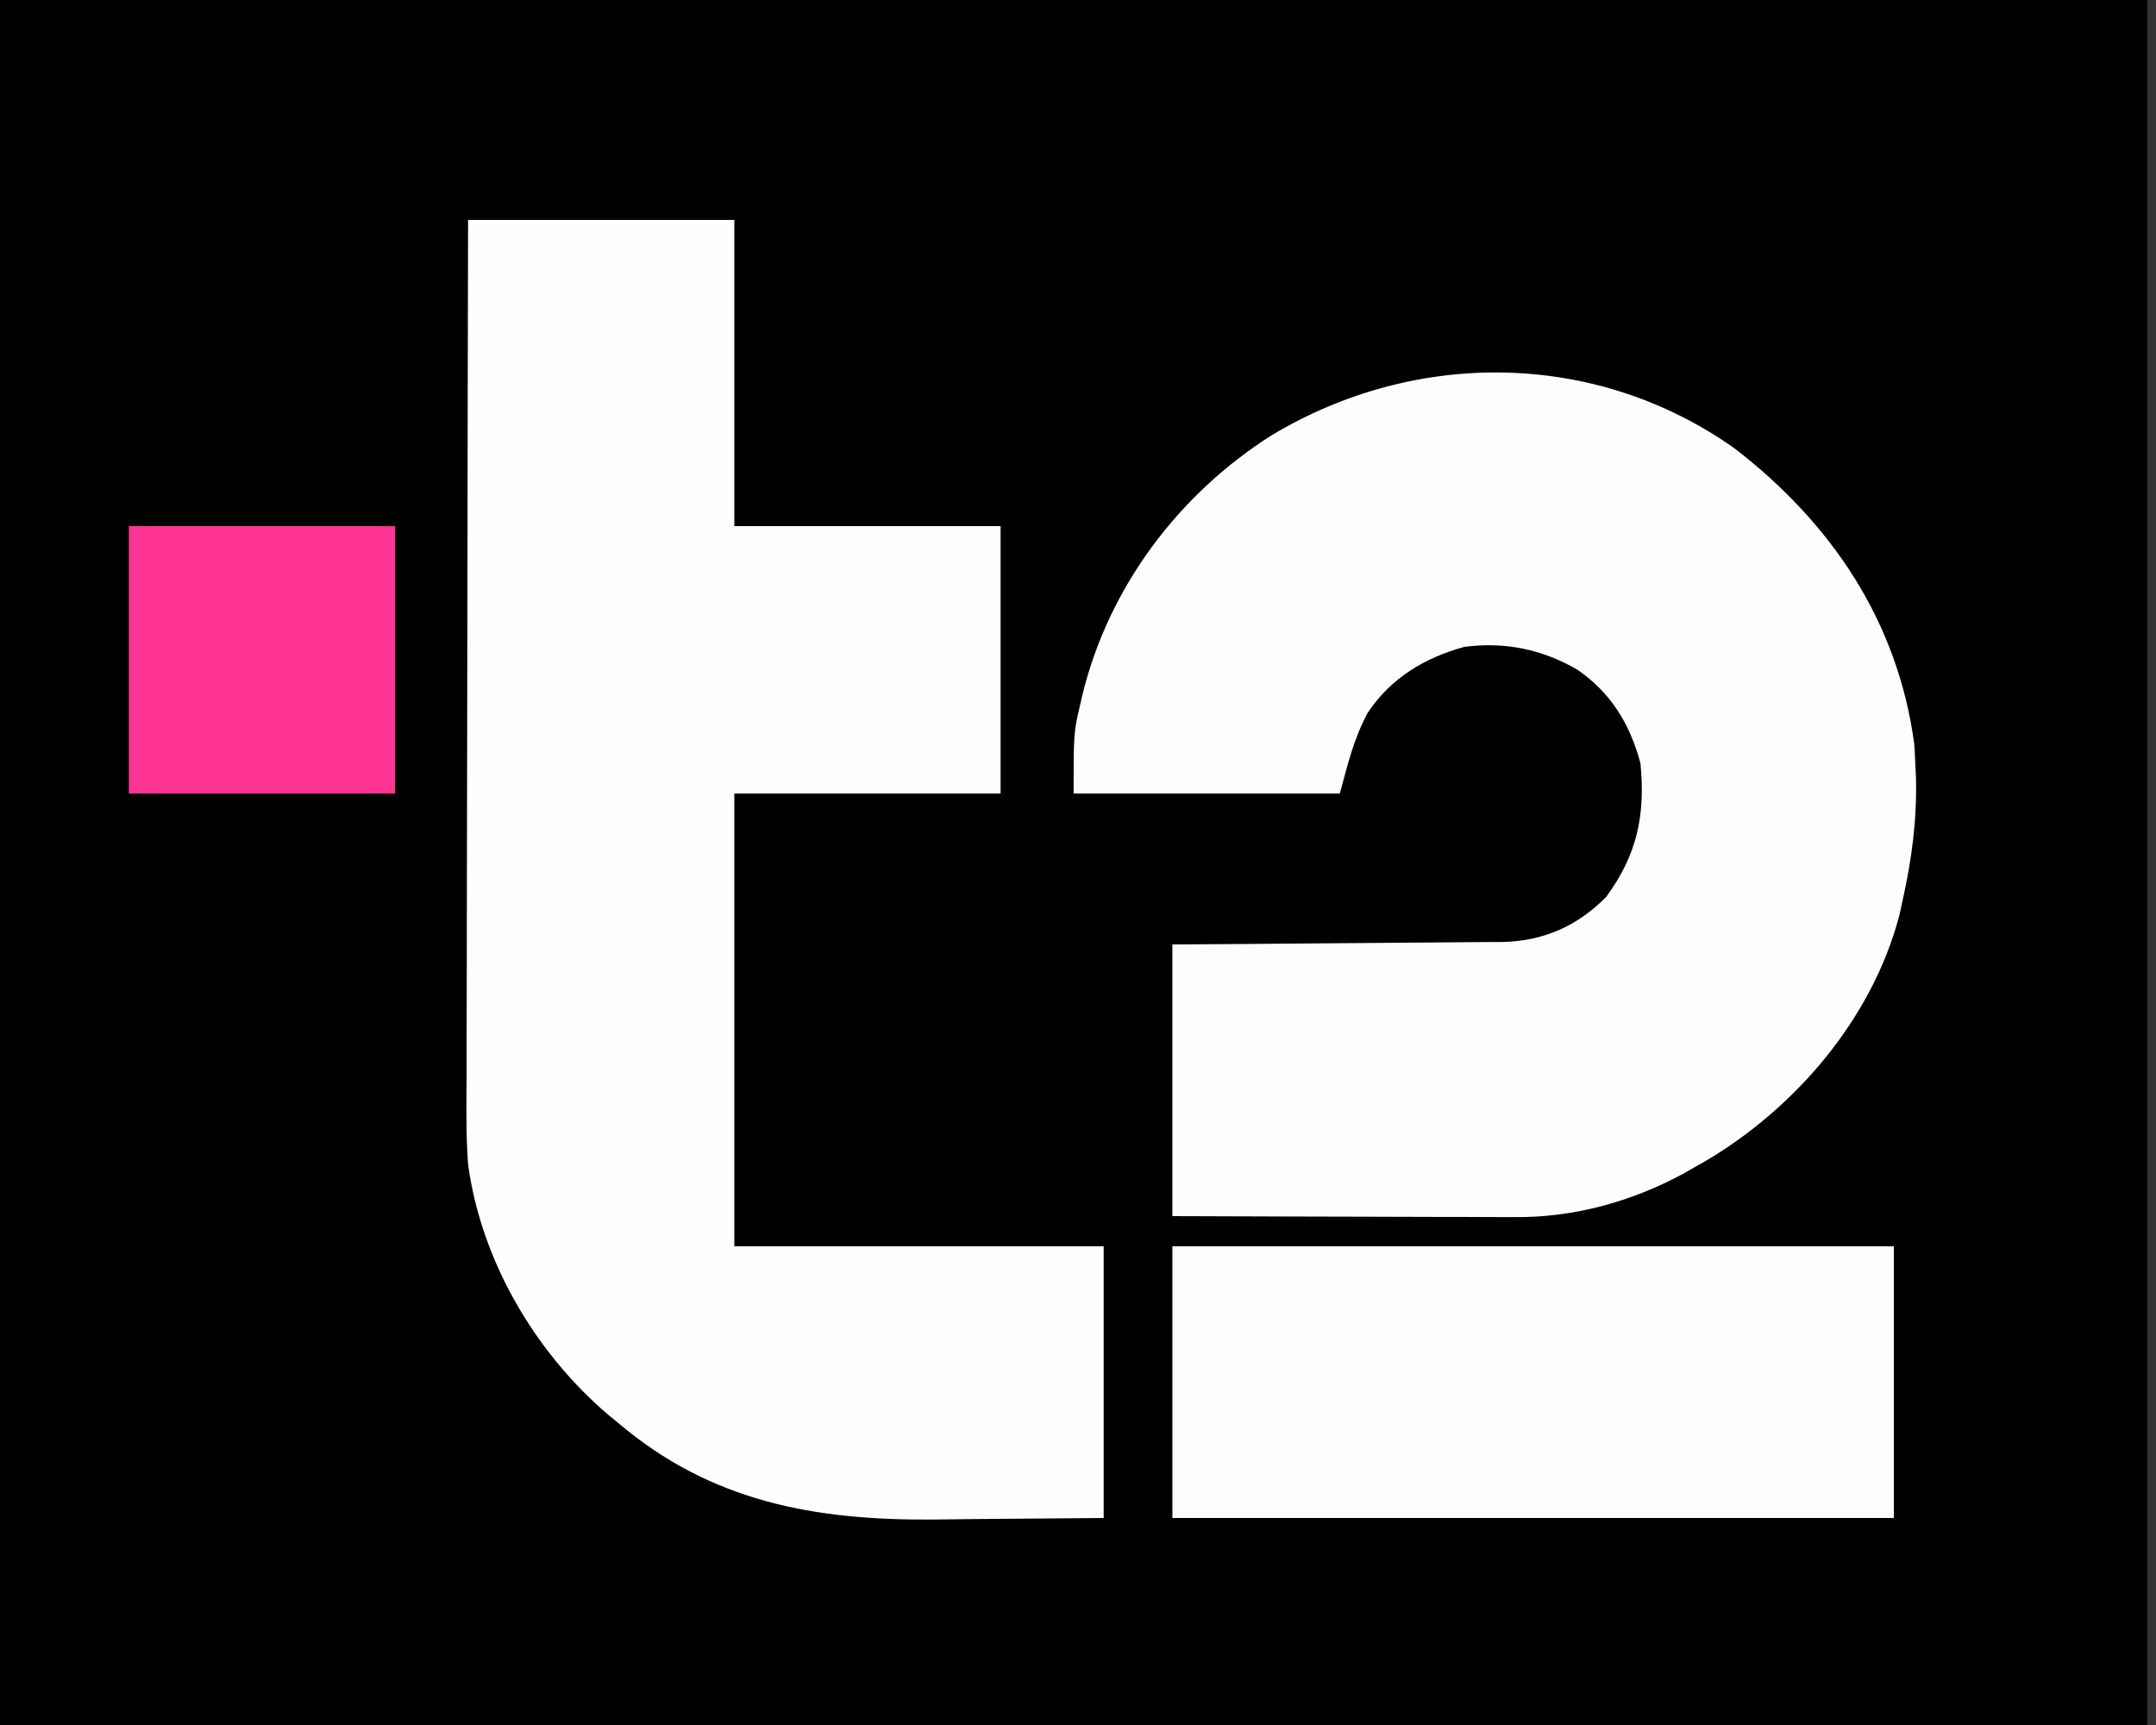
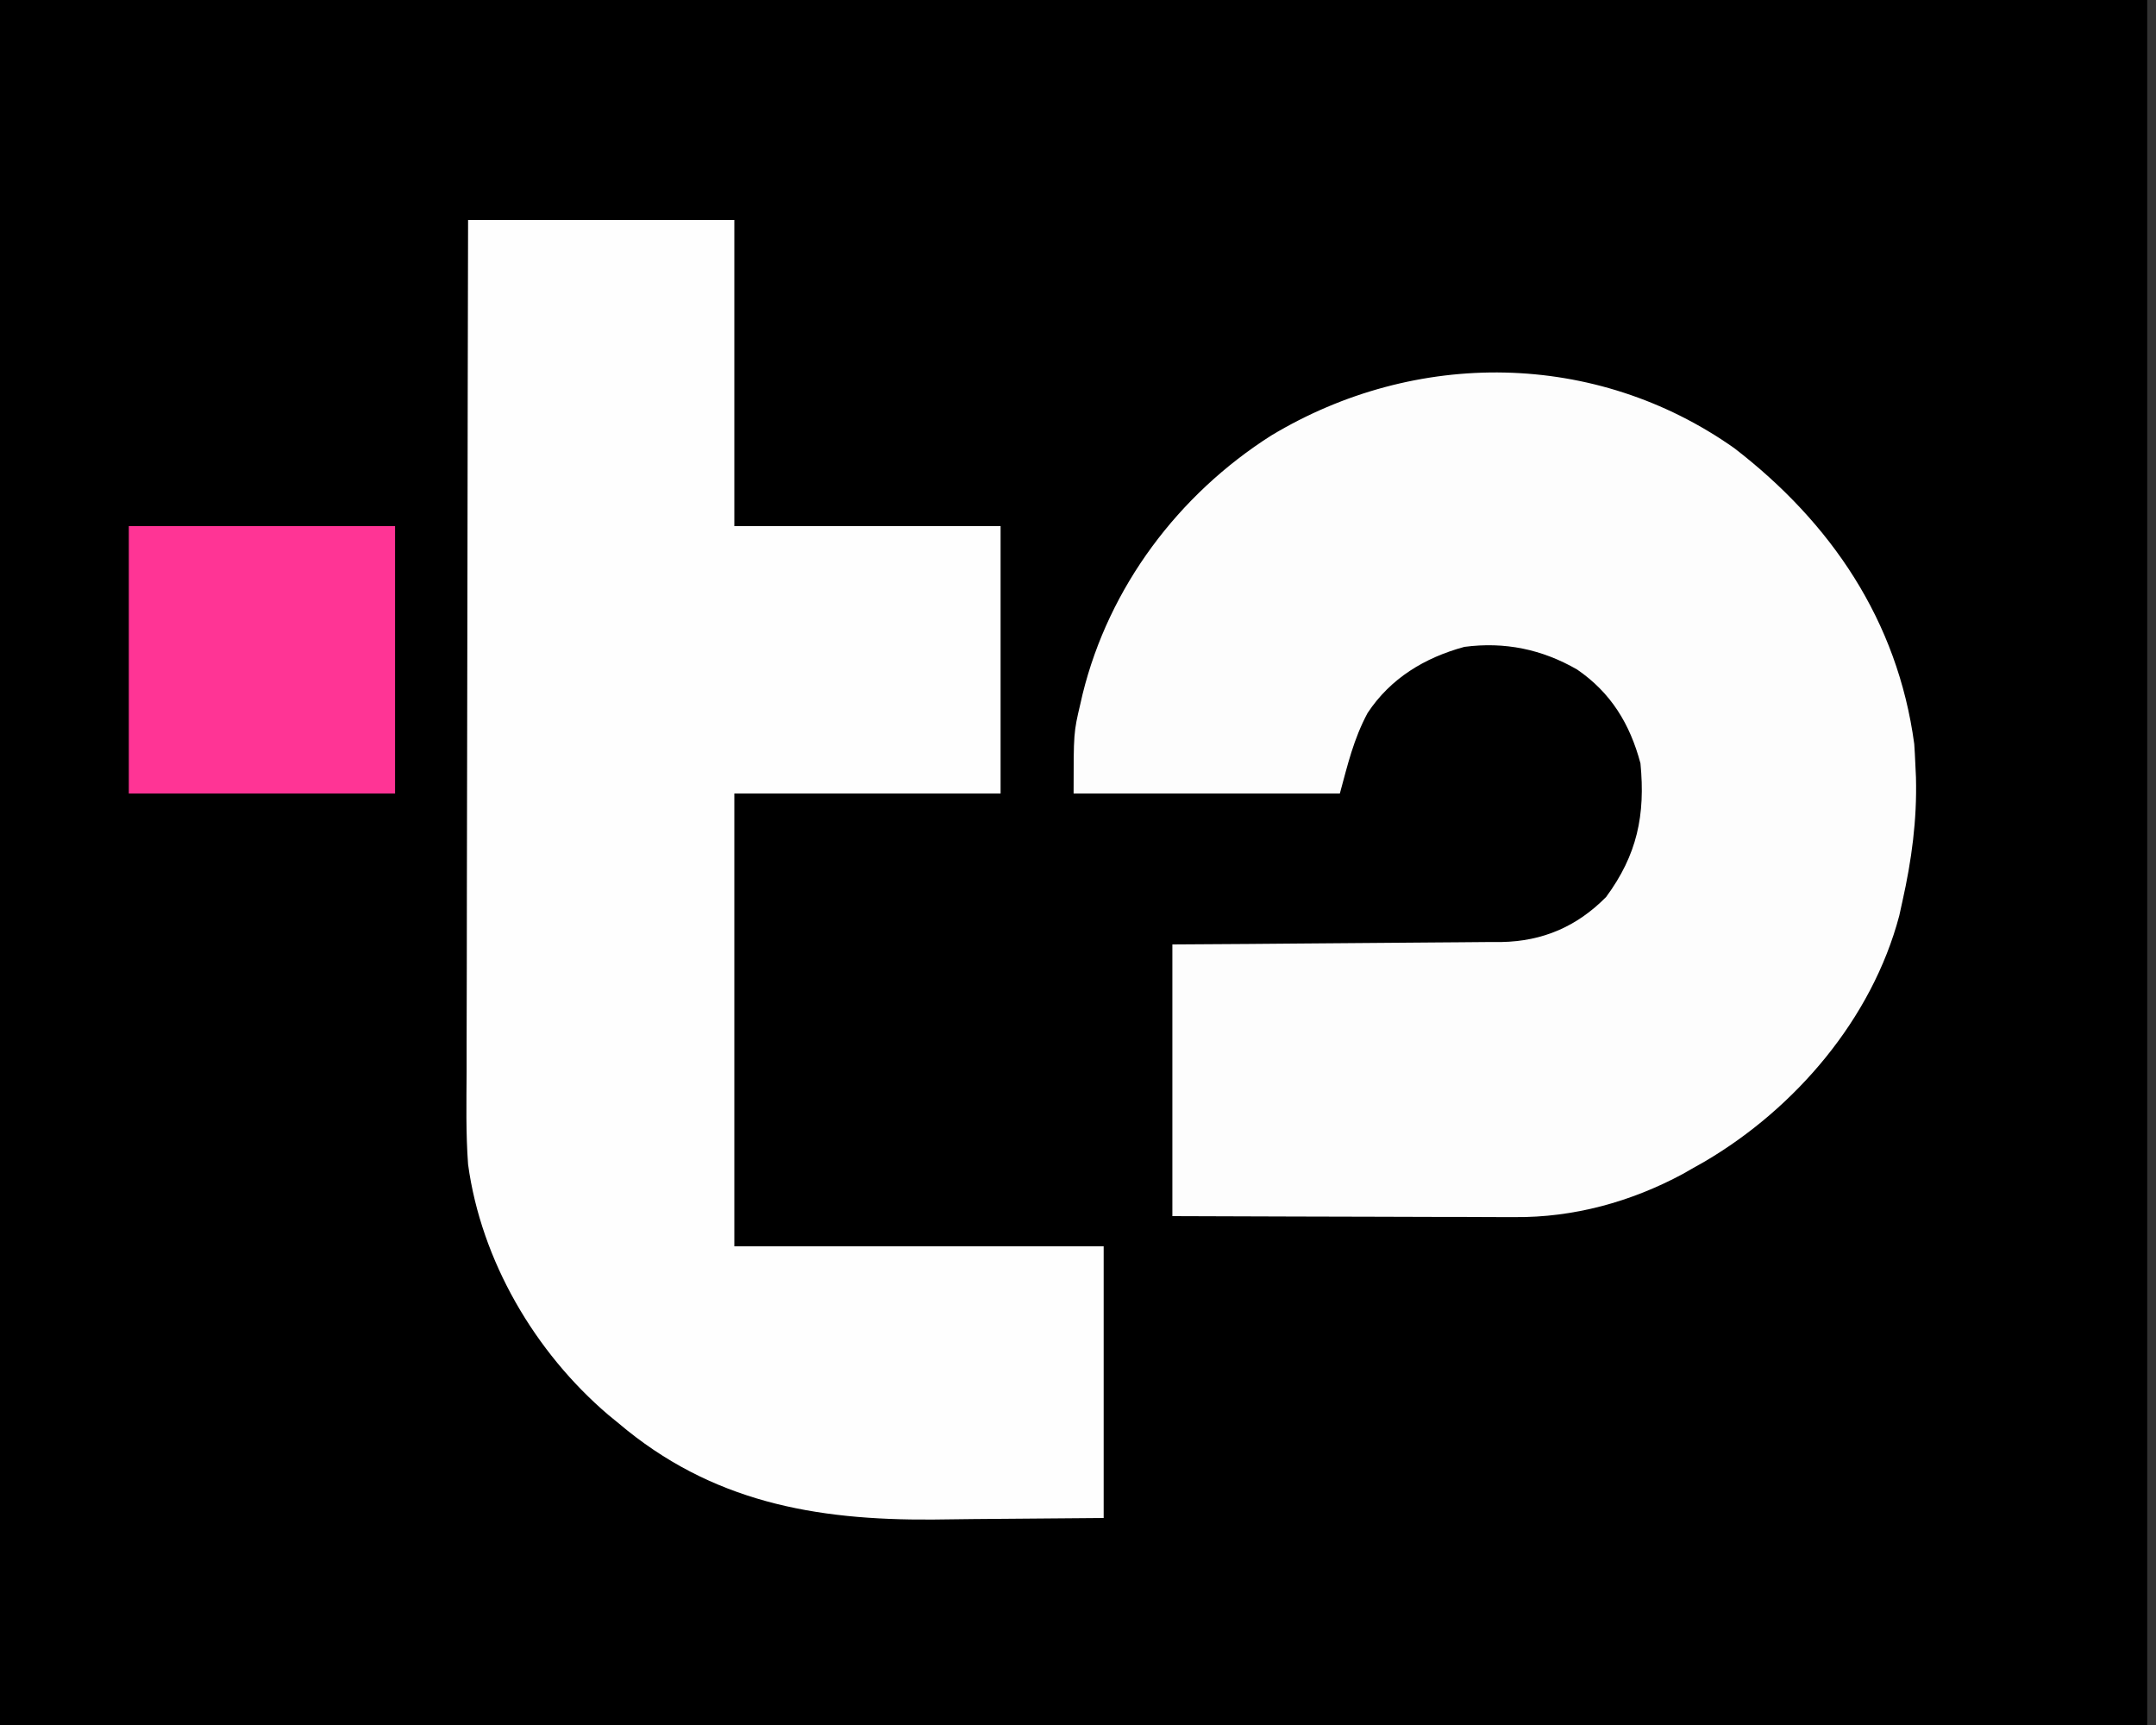
<svg xmlns="http://www.w3.org/2000/svg" width="75" height="60" viewBox="0 0 75 60" fill="none">
  <rect x="0" y="0" width="75" height="60" fill="#333333" stroke="none" />
  <g clip-path="url(#clip0_139_1902)">
    <path d="M0 0C24.649 0 49.298 0 74.694 0C74.694 19.8 74.694 39.6 74.694 60C50.045 60 25.396 60 0 60C0 40.2 0 20.4 0 0Z" fill="black" />
    <path d="M16.283 7.65C19.34 7.65 22.396 7.65 25.545 7.65C25.545 11.165 25.545 14.679 25.545 18.3C28.602 18.3 31.658 18.3 34.807 18.3C34.807 21.369 34.807 24.438 34.807 27.6C31.751 27.6 28.694 27.6 25.545 27.6C25.545 32.797 25.545 37.995 25.545 43.35C29.785 43.35 34.025 43.35 38.393 43.35C38.393 46.468 38.393 49.587 38.393 52.8C36.147 52.819 36.147 52.819 33.855 52.837C33.388 52.843 32.921 52.848 32.44 52.854C28.347 52.882 24.741 52.239 21.512 49.5C21.394 49.403 21.276 49.307 21.154 49.207C18.61 47.035 16.738 43.85 16.283 40.5C16.203 39.424 16.226 38.342 16.232 37.263C16.233 36.939 16.232 36.615 16.232 36.291C16.232 35.417 16.235 34.543 16.238 33.669C16.241 32.754 16.241 31.838 16.241 30.922C16.243 29.191 16.247 27.46 16.251 25.729C16.256 23.757 16.258 21.785 16.261 19.813C16.265 15.759 16.274 11.704 16.283 7.65Z" fill="#FEFEFE" />
    <path d="M60.334 15.591C63.696 18.182 66.01 21.584 66.59 25.875C66.606 26.1 66.618 26.325 66.627 26.55C66.635 26.712 66.643 26.875 66.65 27.042C66.688 28.526 66.501 29.906 66.179 31.35C66.143 31.515 66.106 31.68 66.069 31.85C65.119 35.443 62.452 38.548 59.305 40.399C59.158 40.482 59.011 40.565 58.859 40.65C58.755 40.71 58.651 40.77 58.544 40.831C56.735 41.805 54.736 42.353 52.688 42.334C52.559 42.334 52.429 42.334 52.295 42.334C51.871 42.334 51.448 42.332 51.024 42.329C50.728 42.329 50.432 42.328 50.136 42.328C49.362 42.327 48.587 42.324 47.813 42.321C46.881 42.317 45.949 42.316 45.018 42.314C43.606 42.311 42.195 42.305 40.783 42.3C40.783 39.182 40.783 36.063 40.783 32.85C41.663 32.844 42.542 32.839 43.448 32.833C44.007 32.828 44.566 32.824 45.125 32.819C46.011 32.811 46.897 32.803 47.783 32.798C48.498 32.794 49.213 32.788 49.928 32.781C50.2 32.778 50.472 32.776 50.744 32.775C51.126 32.774 51.509 32.77 51.891 32.765C52.058 32.765 52.058 32.765 52.228 32.766C53.668 32.74 54.856 32.227 55.871 31.2C56.949 29.738 57.241 28.356 57.066 26.55C56.7 25.177 56.034 24.09 54.863 23.288C53.641 22.583 52.342 22.315 50.941 22.5C49.562 22.875 48.37 23.592 47.572 24.803C47.085 25.715 46.886 26.582 46.609 27.6C43.553 27.6 40.496 27.6 37.347 27.6C37.347 25.482 37.347 25.482 37.581 24.488C37.607 24.374 37.633 24.26 37.66 24.143C38.58 20.408 40.998 17.199 44.219 15.15C49.244 12.127 55.505 12.182 60.334 15.591Z" fill="#FDFDFD" />
-     <path d="M40.783 43.35C49.065 43.35 57.347 43.35 65.88 43.35C65.88 46.468 65.88 49.587 65.88 52.8C57.598 52.8 49.316 52.8 40.783 52.8C40.783 49.681 40.783 46.563 40.783 43.35Z" fill="#FCFCFC" />
    <path d="M4.481 18.3C7.538 18.3 10.594 18.3 13.743 18.3C13.743 21.369 13.743 24.438 13.743 27.6C10.687 27.6 7.631 27.6 4.481 27.6C4.481 24.531 4.481 21.462 4.481 18.3Z" fill="#FF3495" />
  </g>
  <defs>
    <clipPath id="clip0_139_1902">
      <rect width="74.694" height="60" fill="white" />
    </clipPath>
  </defs>
</svg>